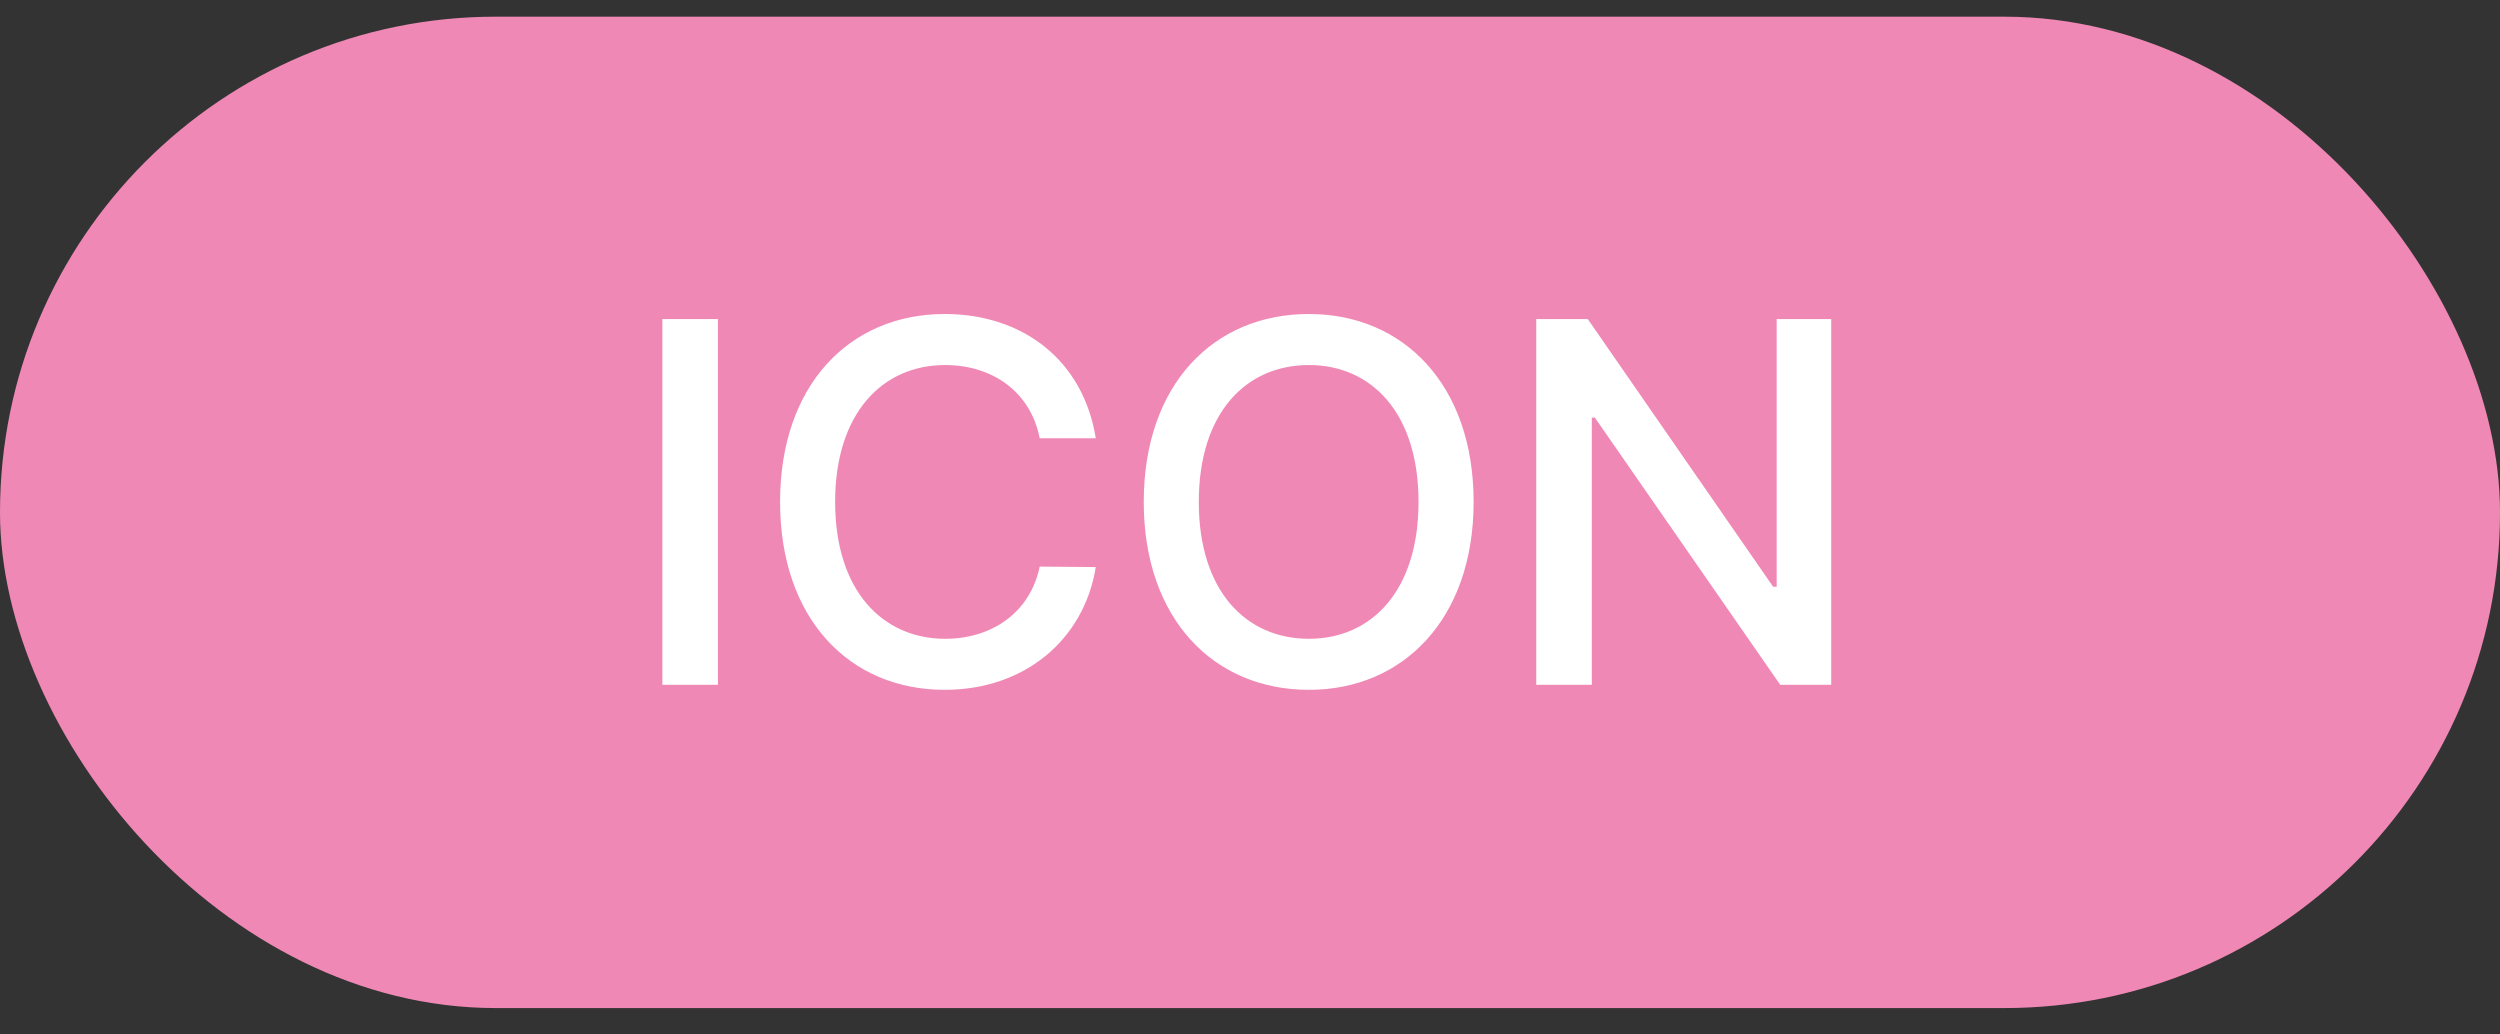
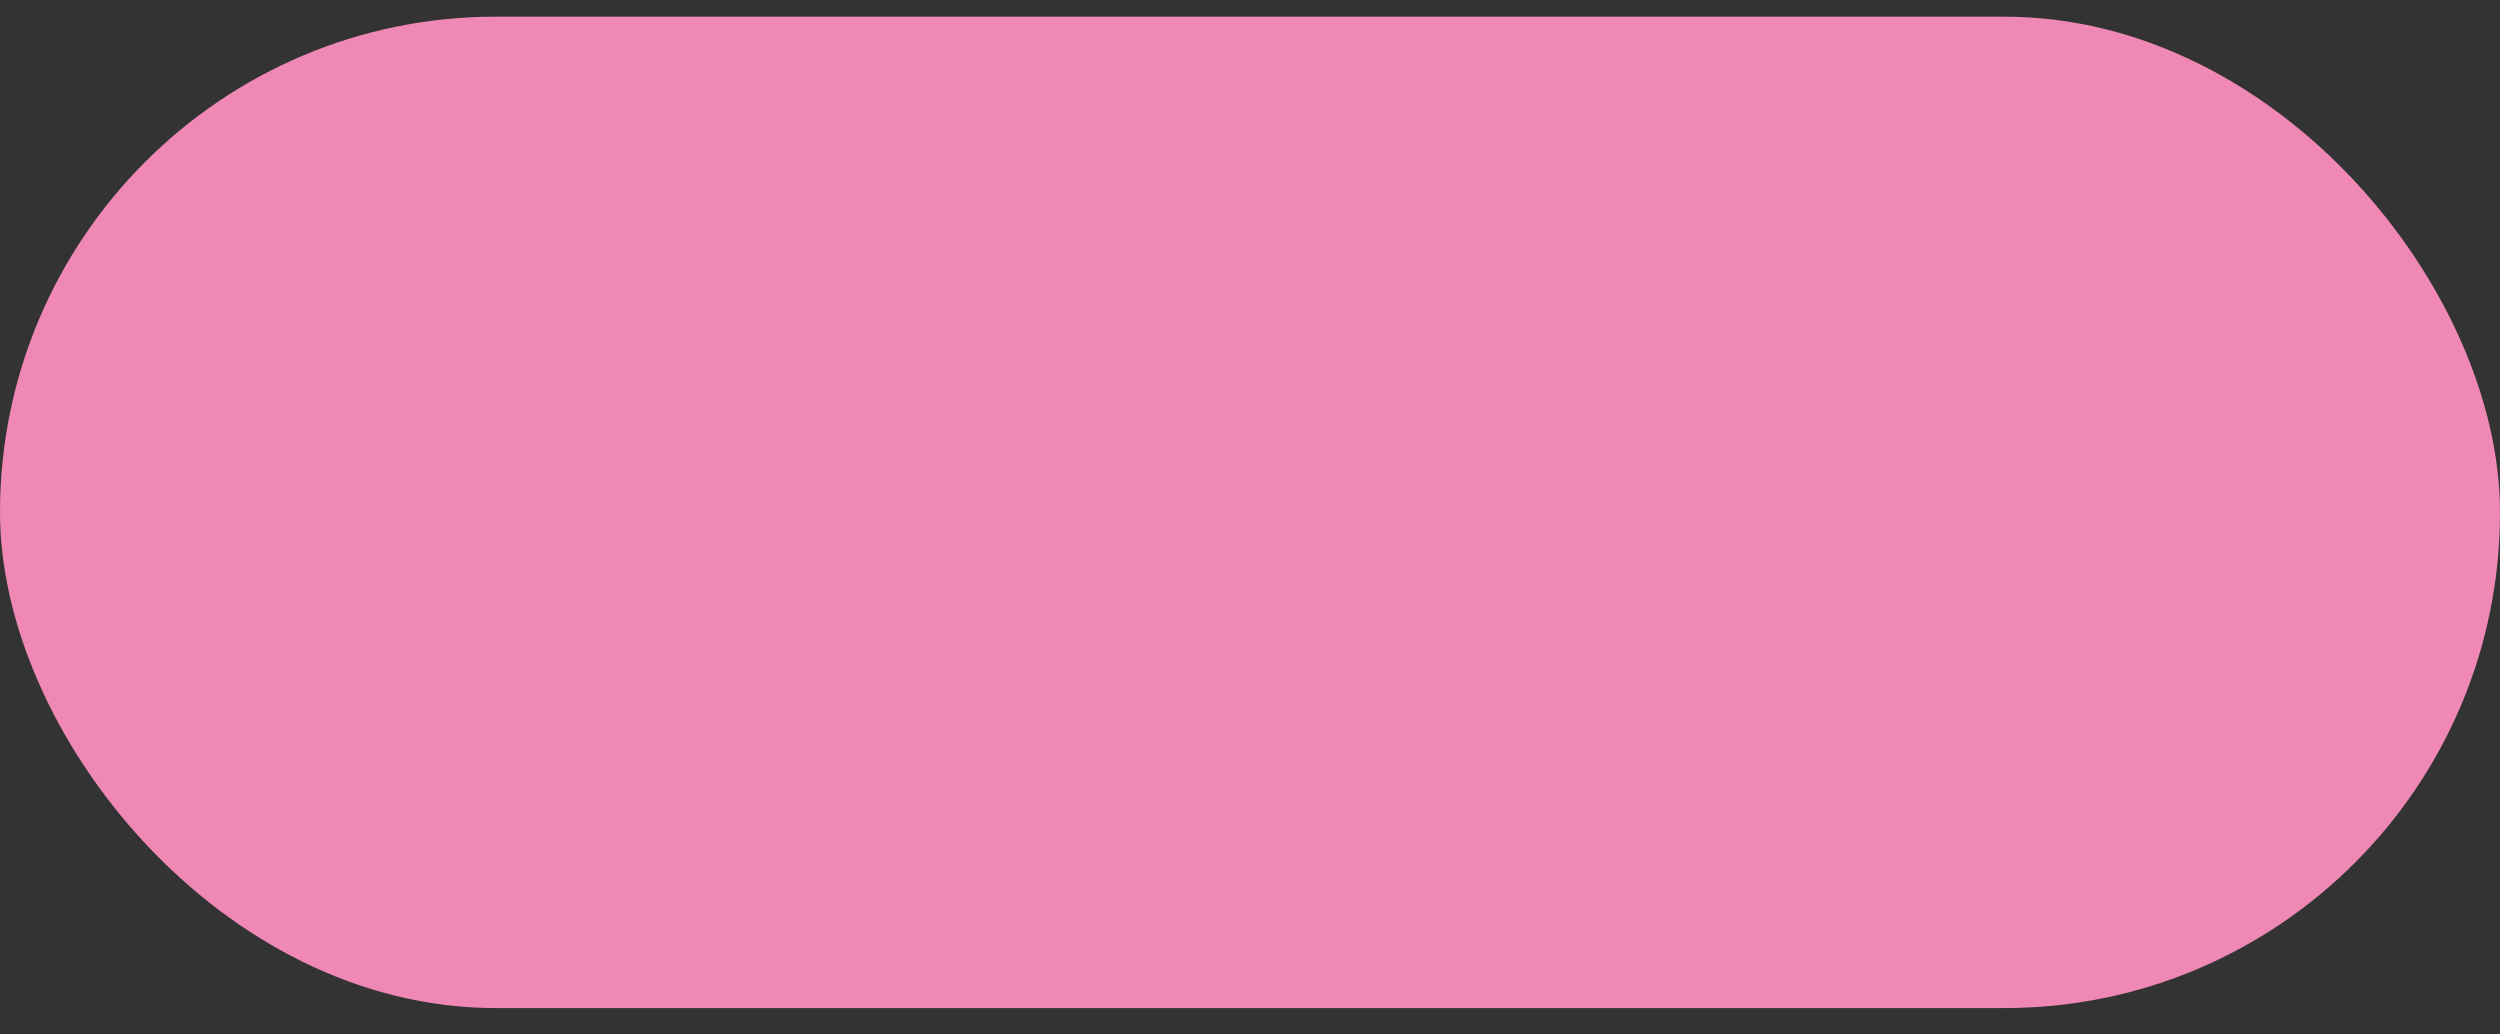
<svg xmlns="http://www.w3.org/2000/svg" fill="none" viewBox="0 0 58 24" height="24" width="58">
  <rect x="0" y="0" width="58" height="24" fill="#333333" stroke="none" />
  <rect fill="#F088B6" rx="11.5" height="23" width="58" y="0.387" />
-   <path fill="white" d="M16.656 7.402V15.887H15.367V7.402H16.656ZM24.121 10.168C23.91 9.078 23.008 8.469 21.93 8.469C20.465 8.469 19.375 9.594 19.375 11.645C19.375 13.707 20.477 14.82 21.93 14.82C22.996 14.82 23.898 14.223 24.121 13.145L25.422 13.156C25.152 14.832 23.781 16.004 21.918 16.004C19.703 16.004 18.098 14.352 18.098 11.645C18.098 8.926 19.715 7.285 21.918 7.285C23.711 7.285 25.129 8.34 25.422 10.168H24.121ZM34.188 11.645C34.188 14.352 32.559 16.004 30.367 16.004C28.152 16.004 26.535 14.352 26.535 11.645C26.535 8.926 28.152 7.285 30.367 7.285C32.559 7.285 34.188 8.926 34.188 11.645ZM32.91 11.645C32.91 9.582 31.82 8.469 30.367 8.469C28.902 8.469 27.812 9.582 27.812 11.645C27.812 13.707 28.902 14.82 30.367 14.82C31.82 14.82 32.91 13.707 32.91 11.645ZM42.484 7.402V15.887H41.301L37 9.688H36.93V15.887H35.641V7.402H36.836L41.137 13.613H41.219V7.402H42.484Z" />
</svg>